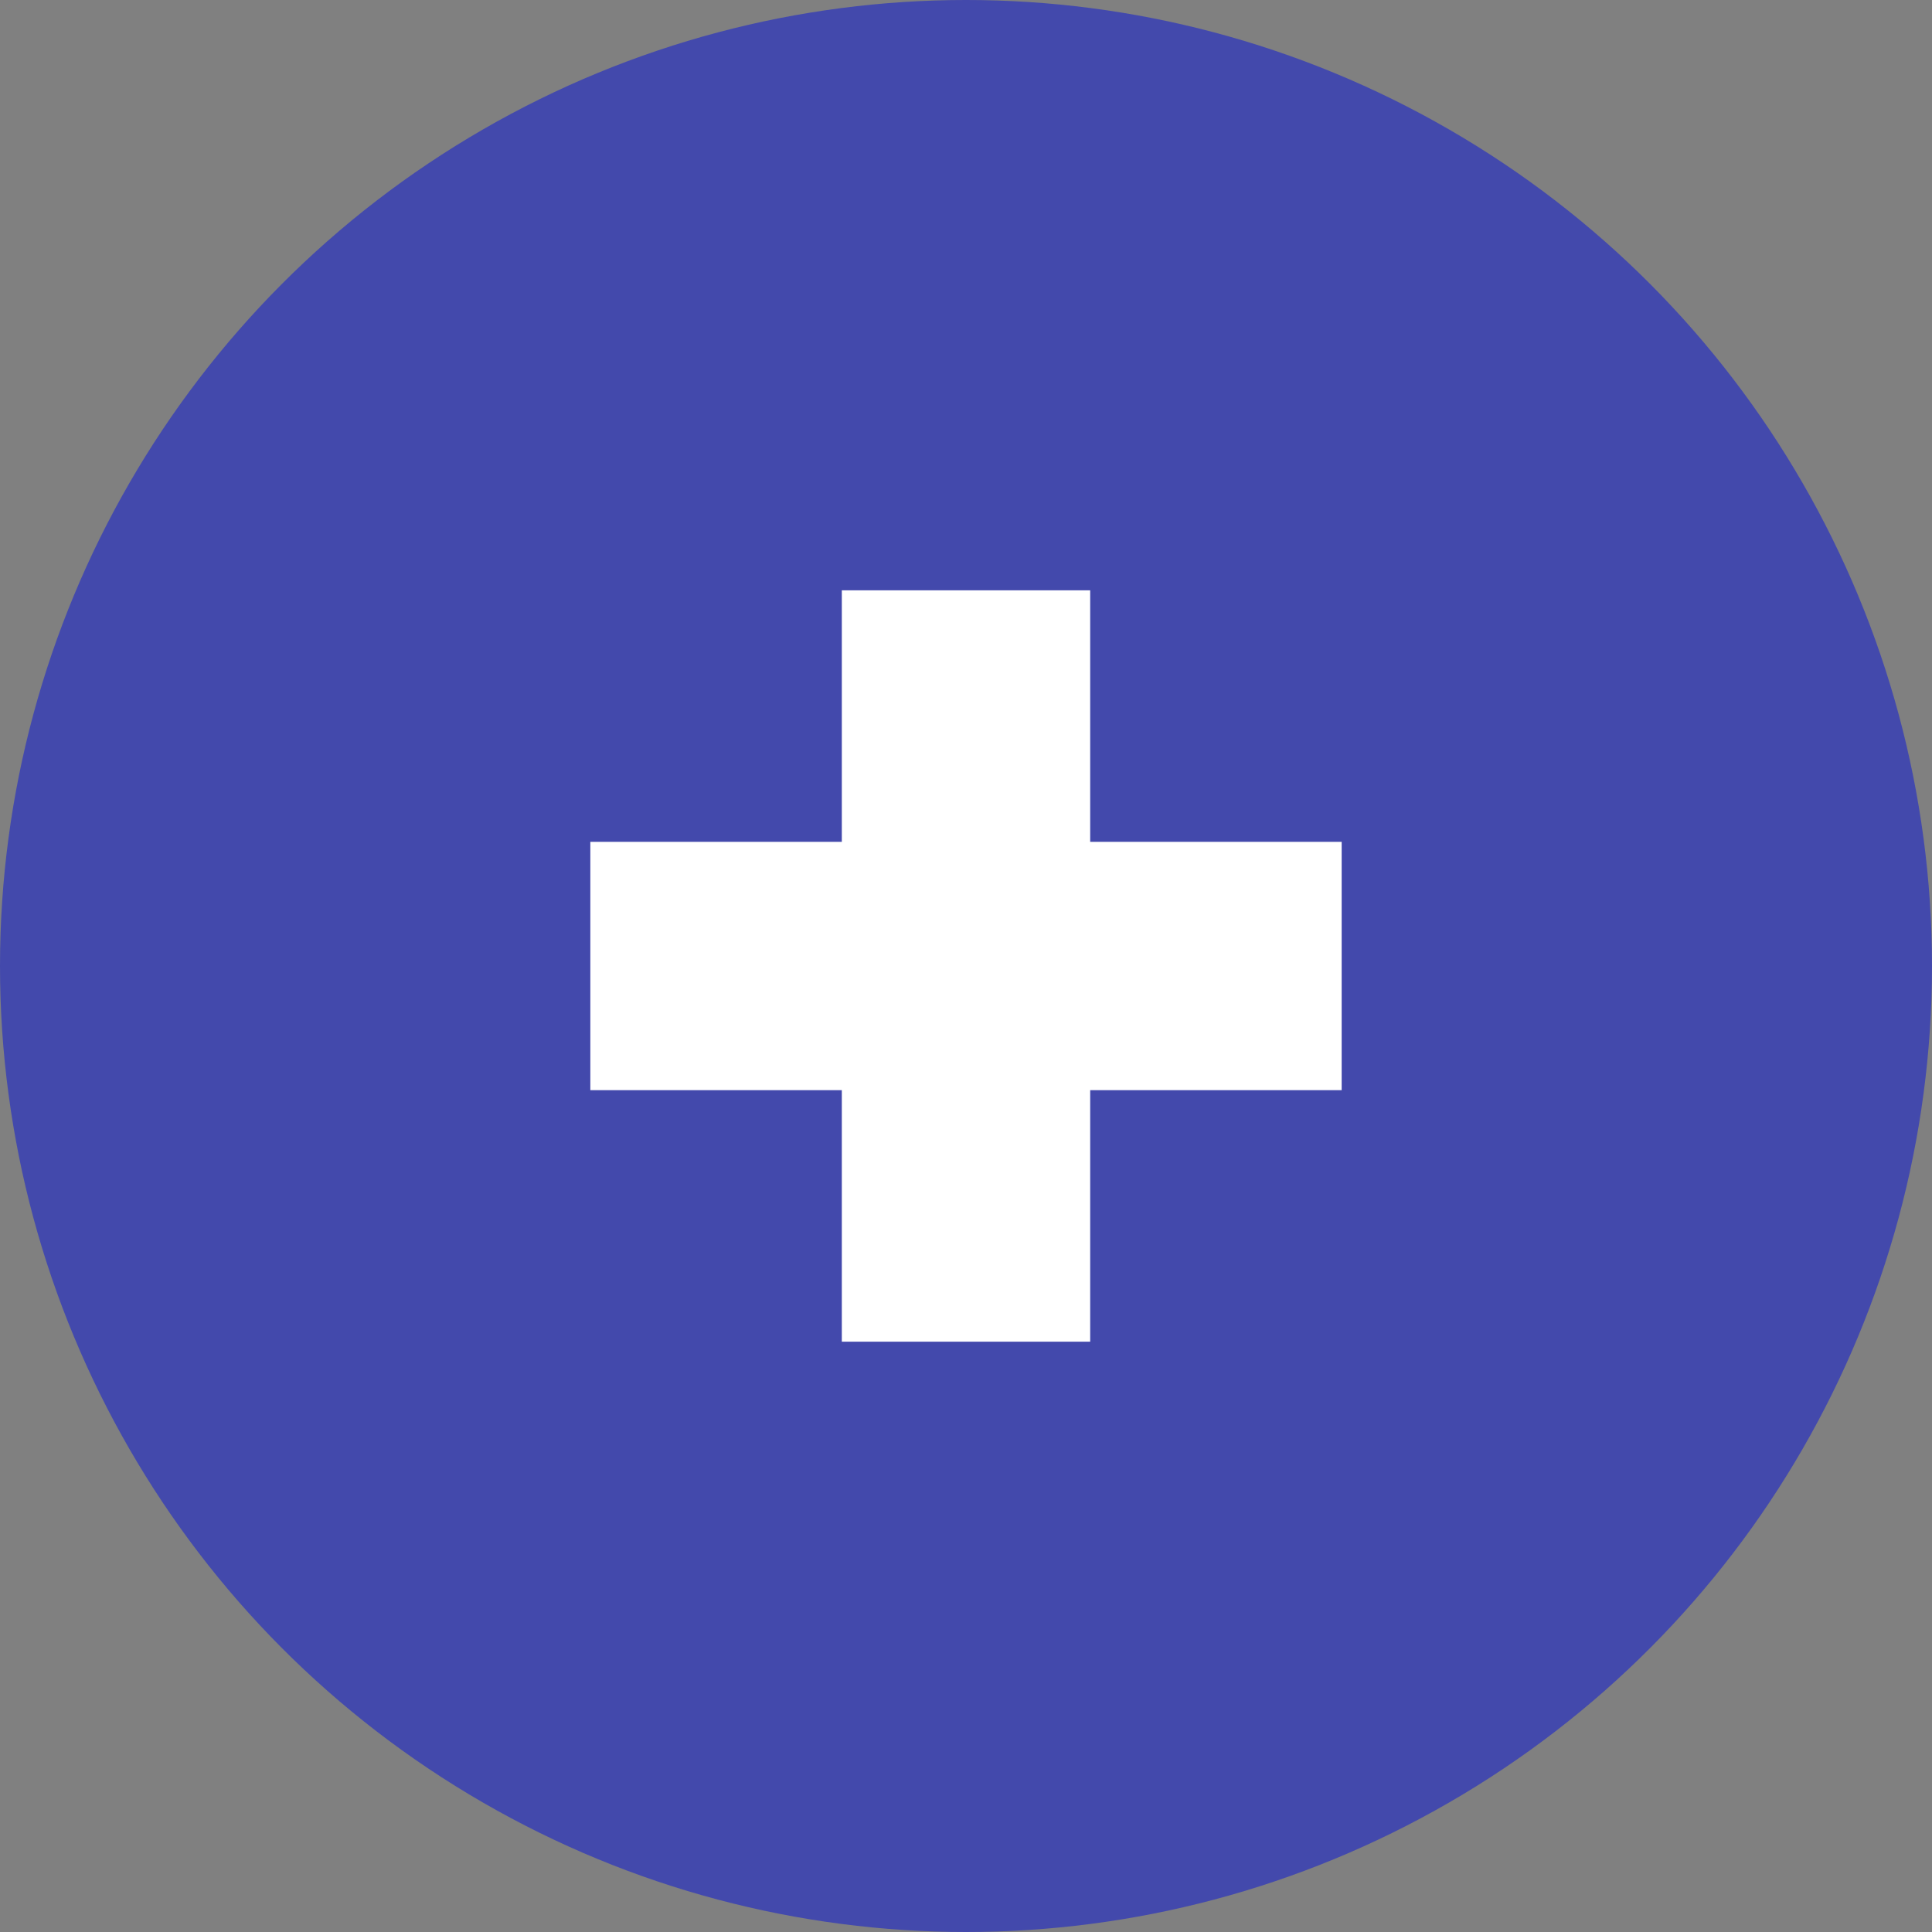
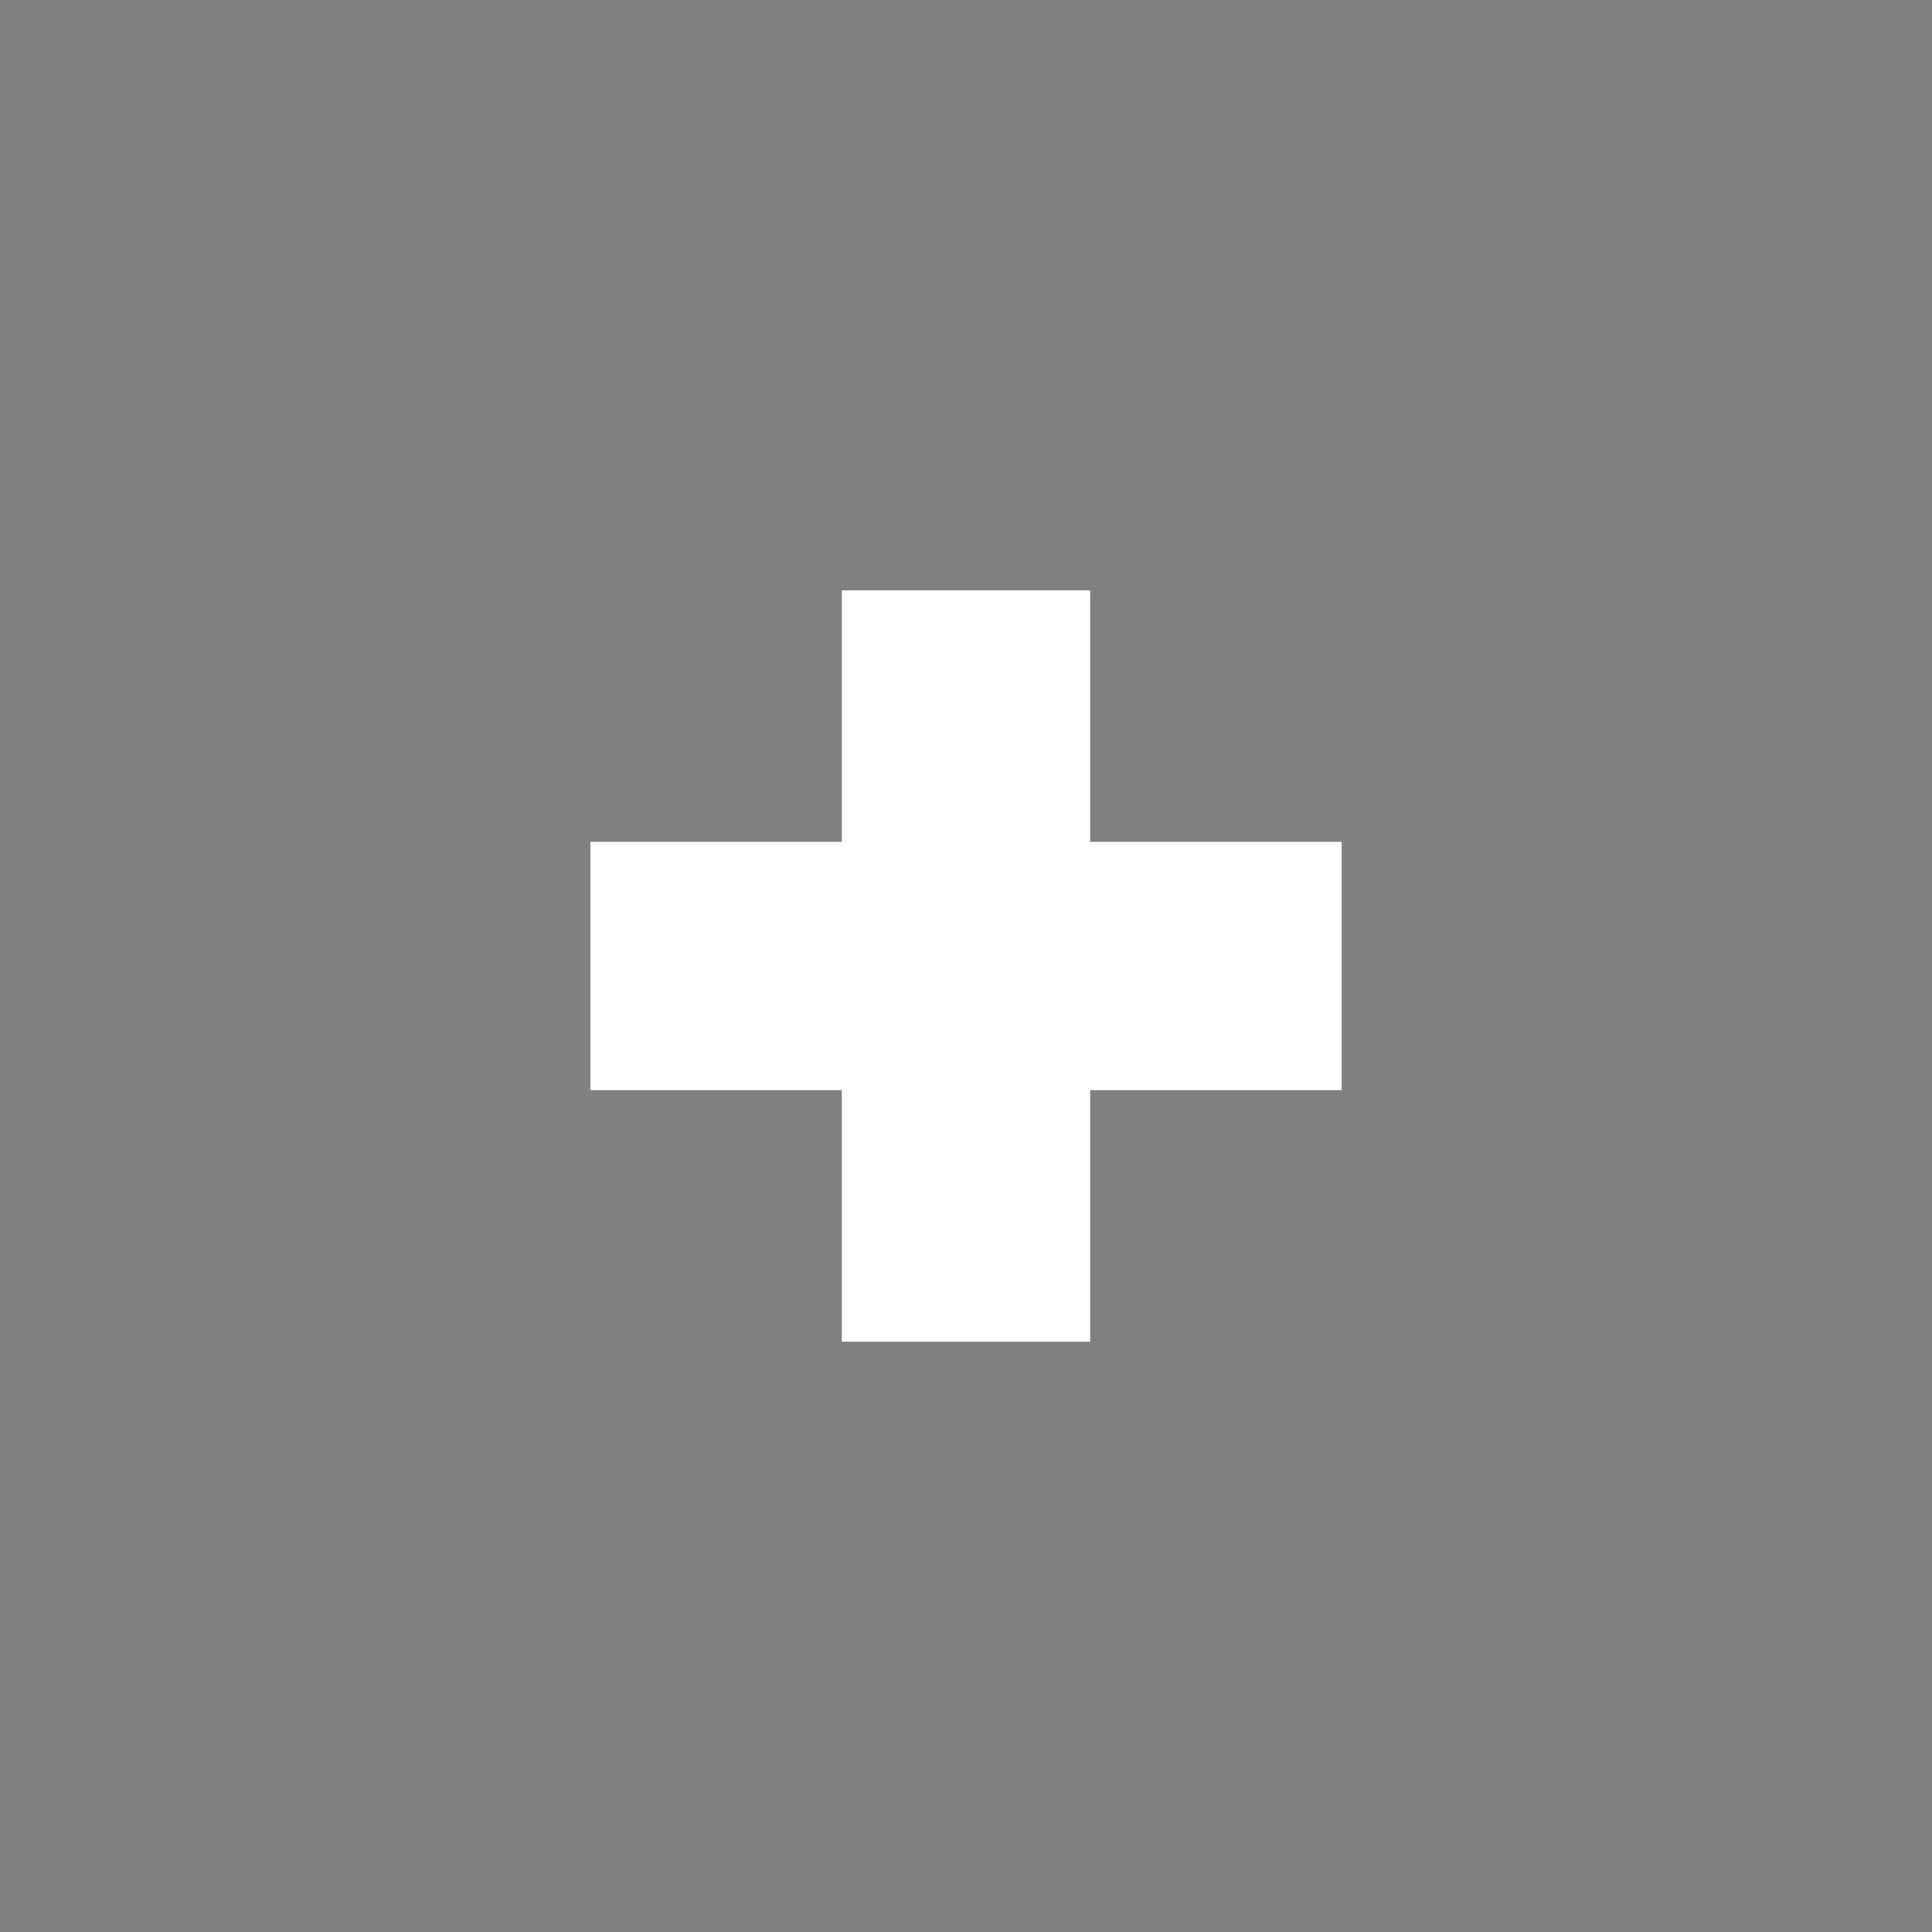
<svg xmlns="http://www.w3.org/2000/svg" width="36" height="36" viewBox="0 0 36 36">
  <rect x="0" y="0" width="36" height="36" fill="#808080" stroke="none" />
  <g id="more-circle-orange" transform="translate(17969 662)">
-     <circle id="Ellipse_156" data-name="Ellipse 156" cx="18" cy="18" r="18" transform="translate(-17969 -662)" fill="#4349ac" />
    <path id="Tracé_1790" data-name="Tracé 1790" d="M15.23,17.016v4.628H10.544V26.33H5.916V21.644H1.23V17.016H5.916V12.33h4.628v4.686Z" transform="translate(-17959.23 -663.33)" fill="#fff" />
  </g>
</svg>